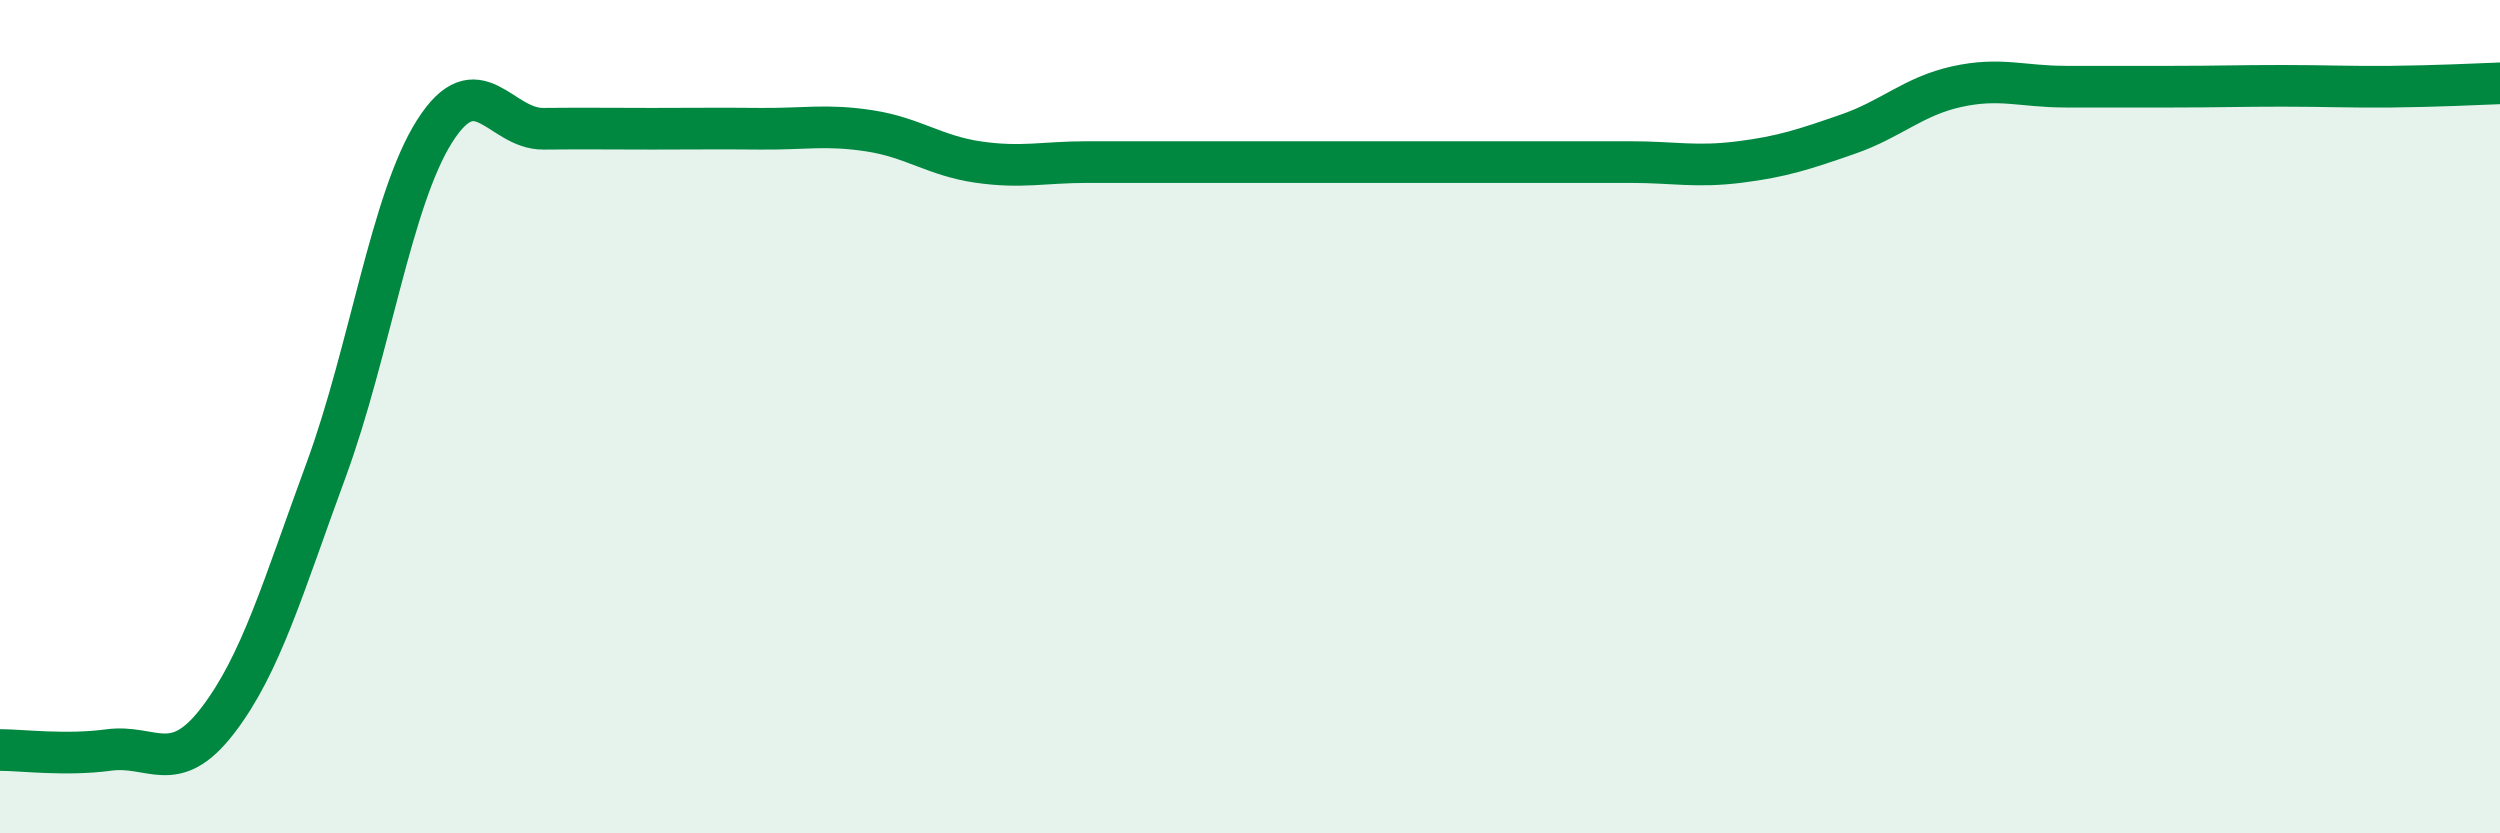
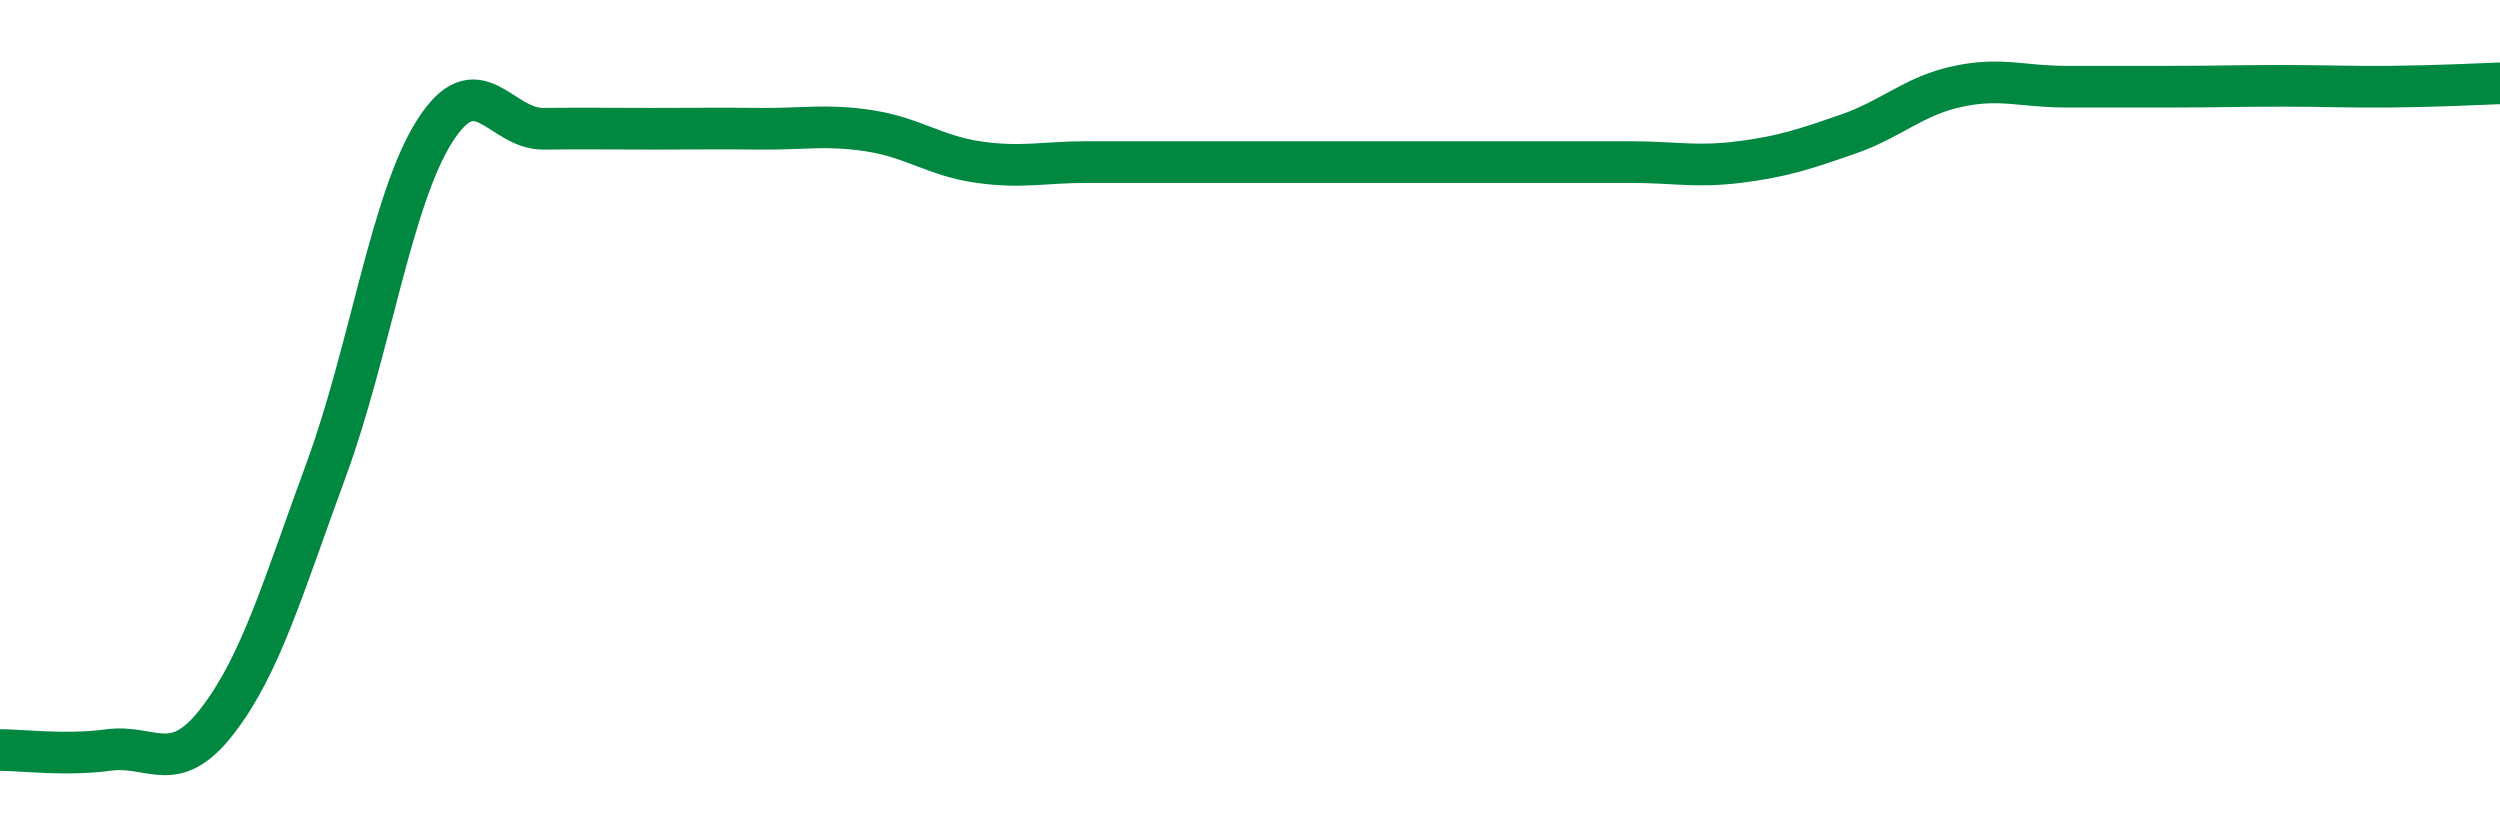
<svg xmlns="http://www.w3.org/2000/svg" width="60" height="20" viewBox="0 0 60 20">
-   <path d="M 0,18 C 0.52,18 1.57,18.14 2.61,18 C 3.65,17.86 4.18,18.65 5.22,17.3 C 6.26,15.95 6.79,14.1 7.83,11.27 C 8.87,8.44 9.39,4.79 10.43,3.15 C 11.47,1.51 12,3.1 13.04,3.09 C 14.08,3.08 14.61,3.09 15.65,3.09 C 16.69,3.09 17.22,3.08 18.26,3.09 C 19.3,3.1 19.83,2.98 20.87,3.14 C 21.91,3.3 22.44,3.74 23.48,3.89 C 24.52,4.04 25.05,3.89 26.09,3.89 C 27.13,3.89 27.66,3.89 28.7,3.89 C 29.74,3.89 30.26,3.89 31.3,3.89 C 32.34,3.89 32.87,3.89 33.91,3.89 C 34.95,3.89 35.48,3.89 36.52,3.89 C 37.56,3.89 38.09,3.89 39.13,3.89 C 40.17,3.89 40.7,4.02 41.74,3.89 C 42.78,3.76 43.31,3.58 44.35,3.22 C 45.39,2.86 45.92,2.31 46.96,2.08 C 48,1.85 48.53,2.08 49.57,2.08 C 50.61,2.08 51.13,2.08 52.17,2.08 C 53.21,2.08 53.74,2.06 54.78,2.06 C 55.82,2.06 56.35,2.09 57.39,2.08 C 58.43,2.07 59.48,2.02 60,2L60 20L0 20Z" fill="#008740" opacity="0.1" stroke-linecap="round" stroke-linejoin="round" />
  <path d="M 0,18 C 0.52,18 1.57,18.14 2.61,18 C 3.65,17.86 4.18,18.65 5.22,17.3 C 6.26,15.95 6.79,14.1 7.83,11.27 C 8.87,8.44 9.39,4.79 10.43,3.15 C 11.47,1.51 12,3.1 13.04,3.09 C 14.08,3.08 14.61,3.09 15.65,3.09 C 16.69,3.09 17.22,3.08 18.26,3.09 C 19.3,3.1 19.83,2.98 20.87,3.14 C 21.91,3.3 22.44,3.74 23.48,3.89 C 24.52,4.04 25.05,3.89 26.09,3.89 C 27.13,3.89 27.66,3.89 28.7,3.89 C 29.74,3.89 30.26,3.89 31.3,3.89 C 32.34,3.89 32.87,3.89 33.91,3.89 C 34.95,3.89 35.48,3.89 36.52,3.89 C 37.56,3.89 38.09,3.89 39.13,3.89 C 40.17,3.89 40.7,4.02 41.74,3.89 C 42.78,3.76 43.31,3.58 44.35,3.22 C 45.39,2.86 45.92,2.31 46.96,2.08 C 48,1.85 48.53,2.08 49.57,2.08 C 50.61,2.08 51.13,2.08 52.17,2.08 C 53.21,2.08 53.74,2.06 54.78,2.06 C 55.82,2.06 56.35,2.09 57.39,2.08 C 58.43,2.07 59.48,2.02 60,2" stroke="#008740" stroke-width="1" fill="none" stroke-linecap="round" stroke-linejoin="round" />
</svg>